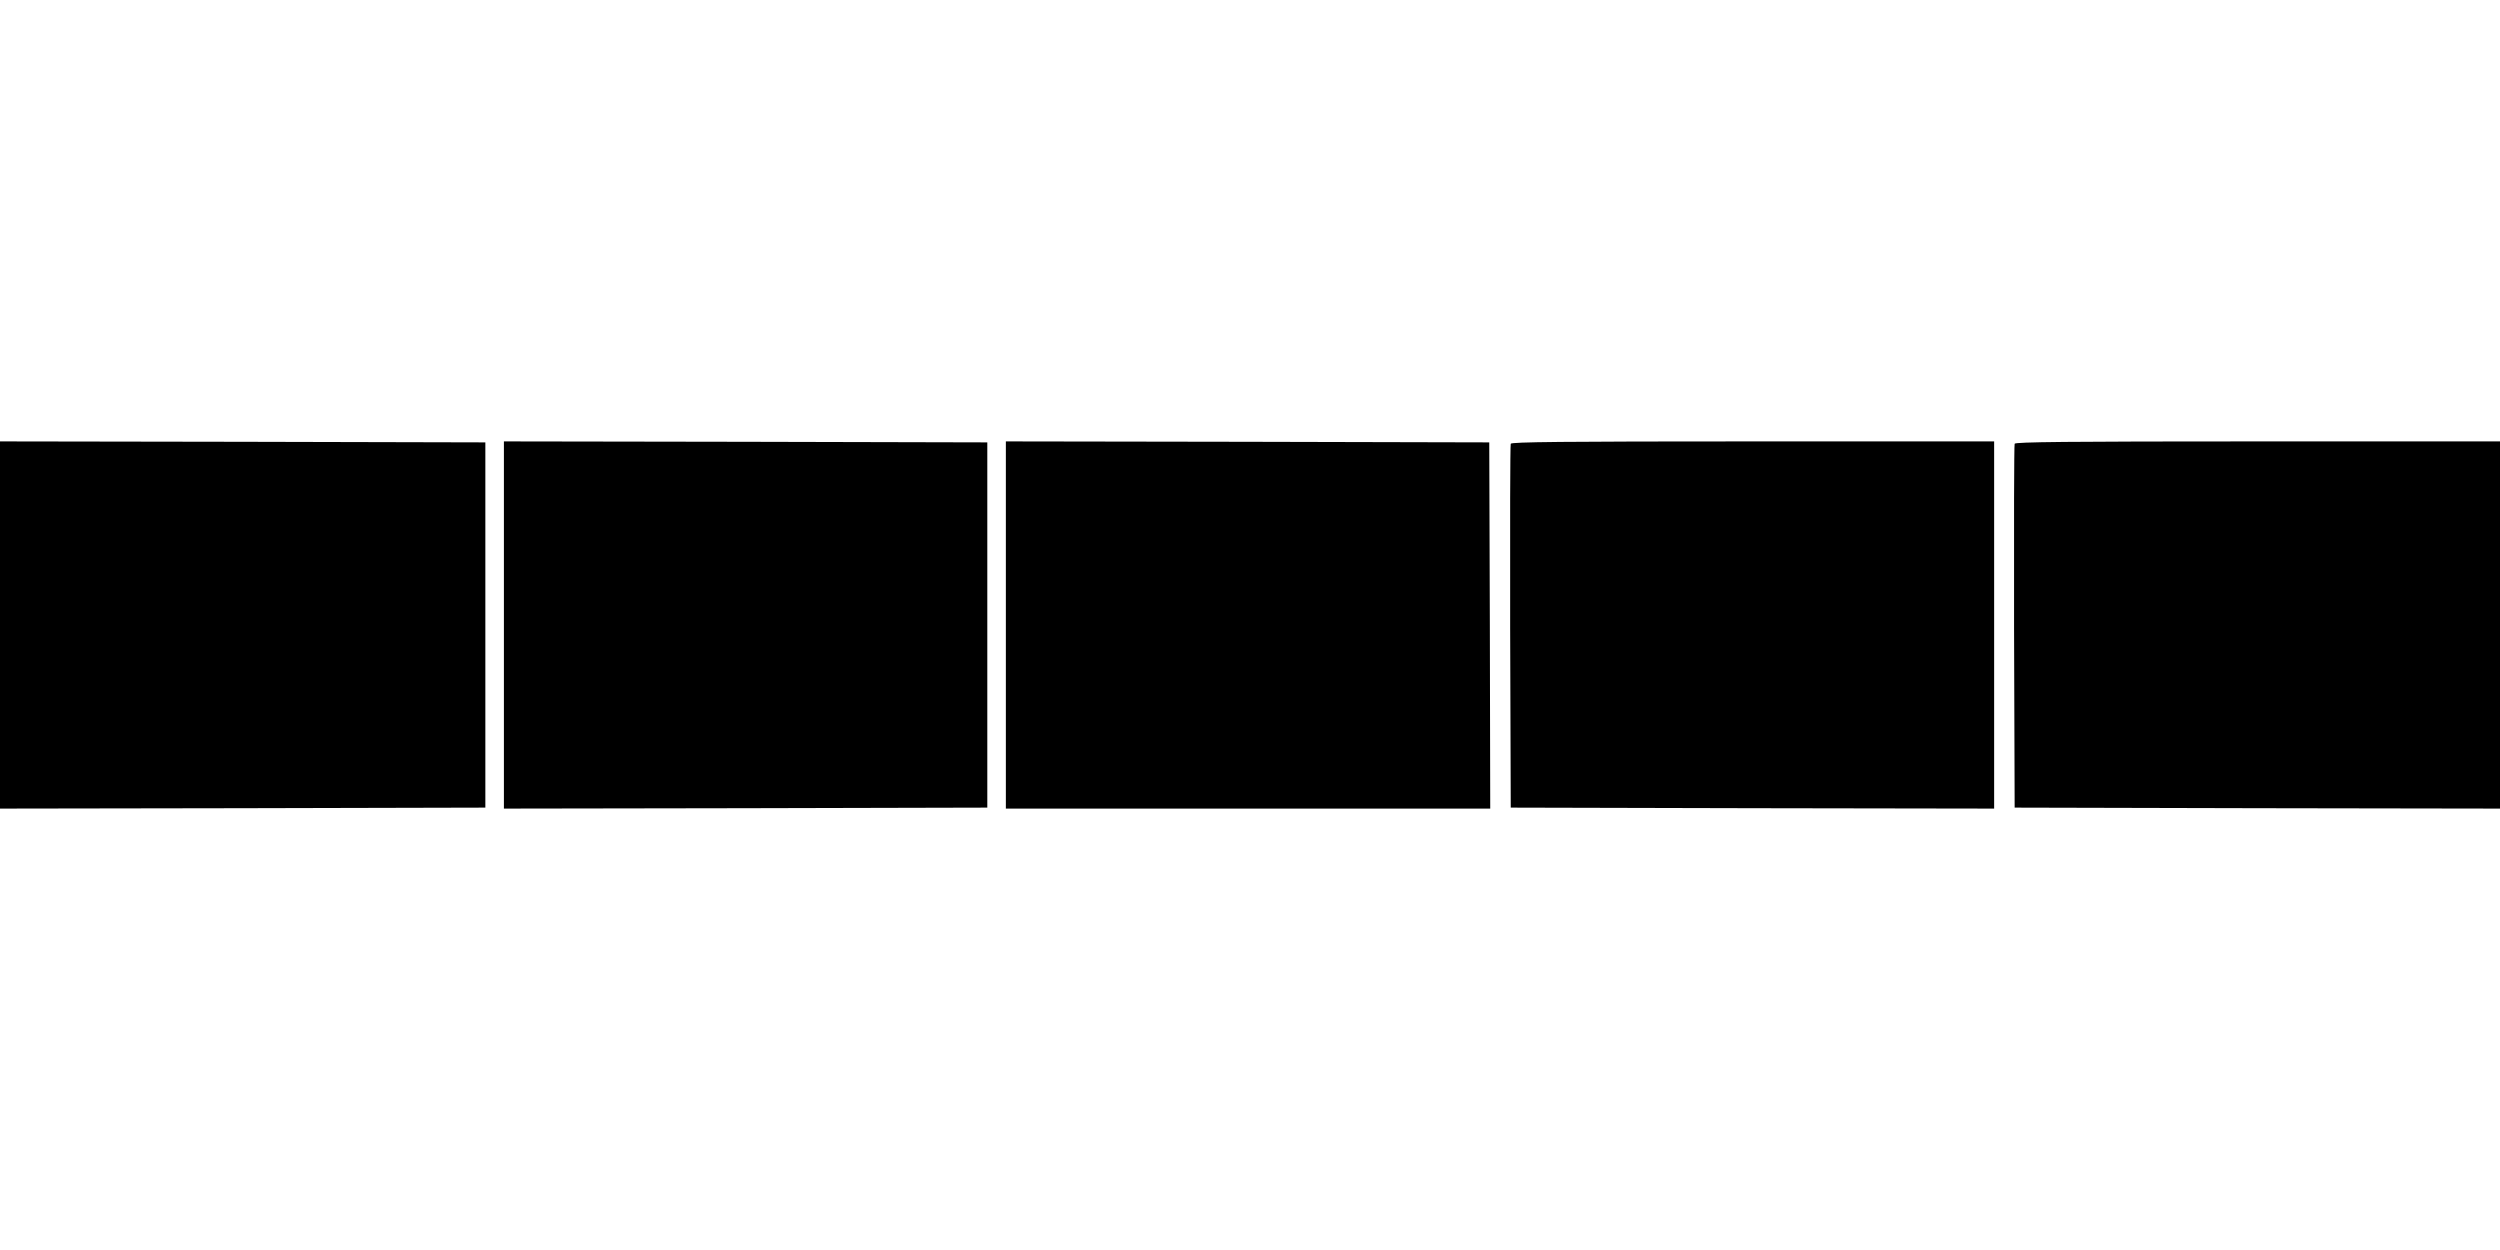
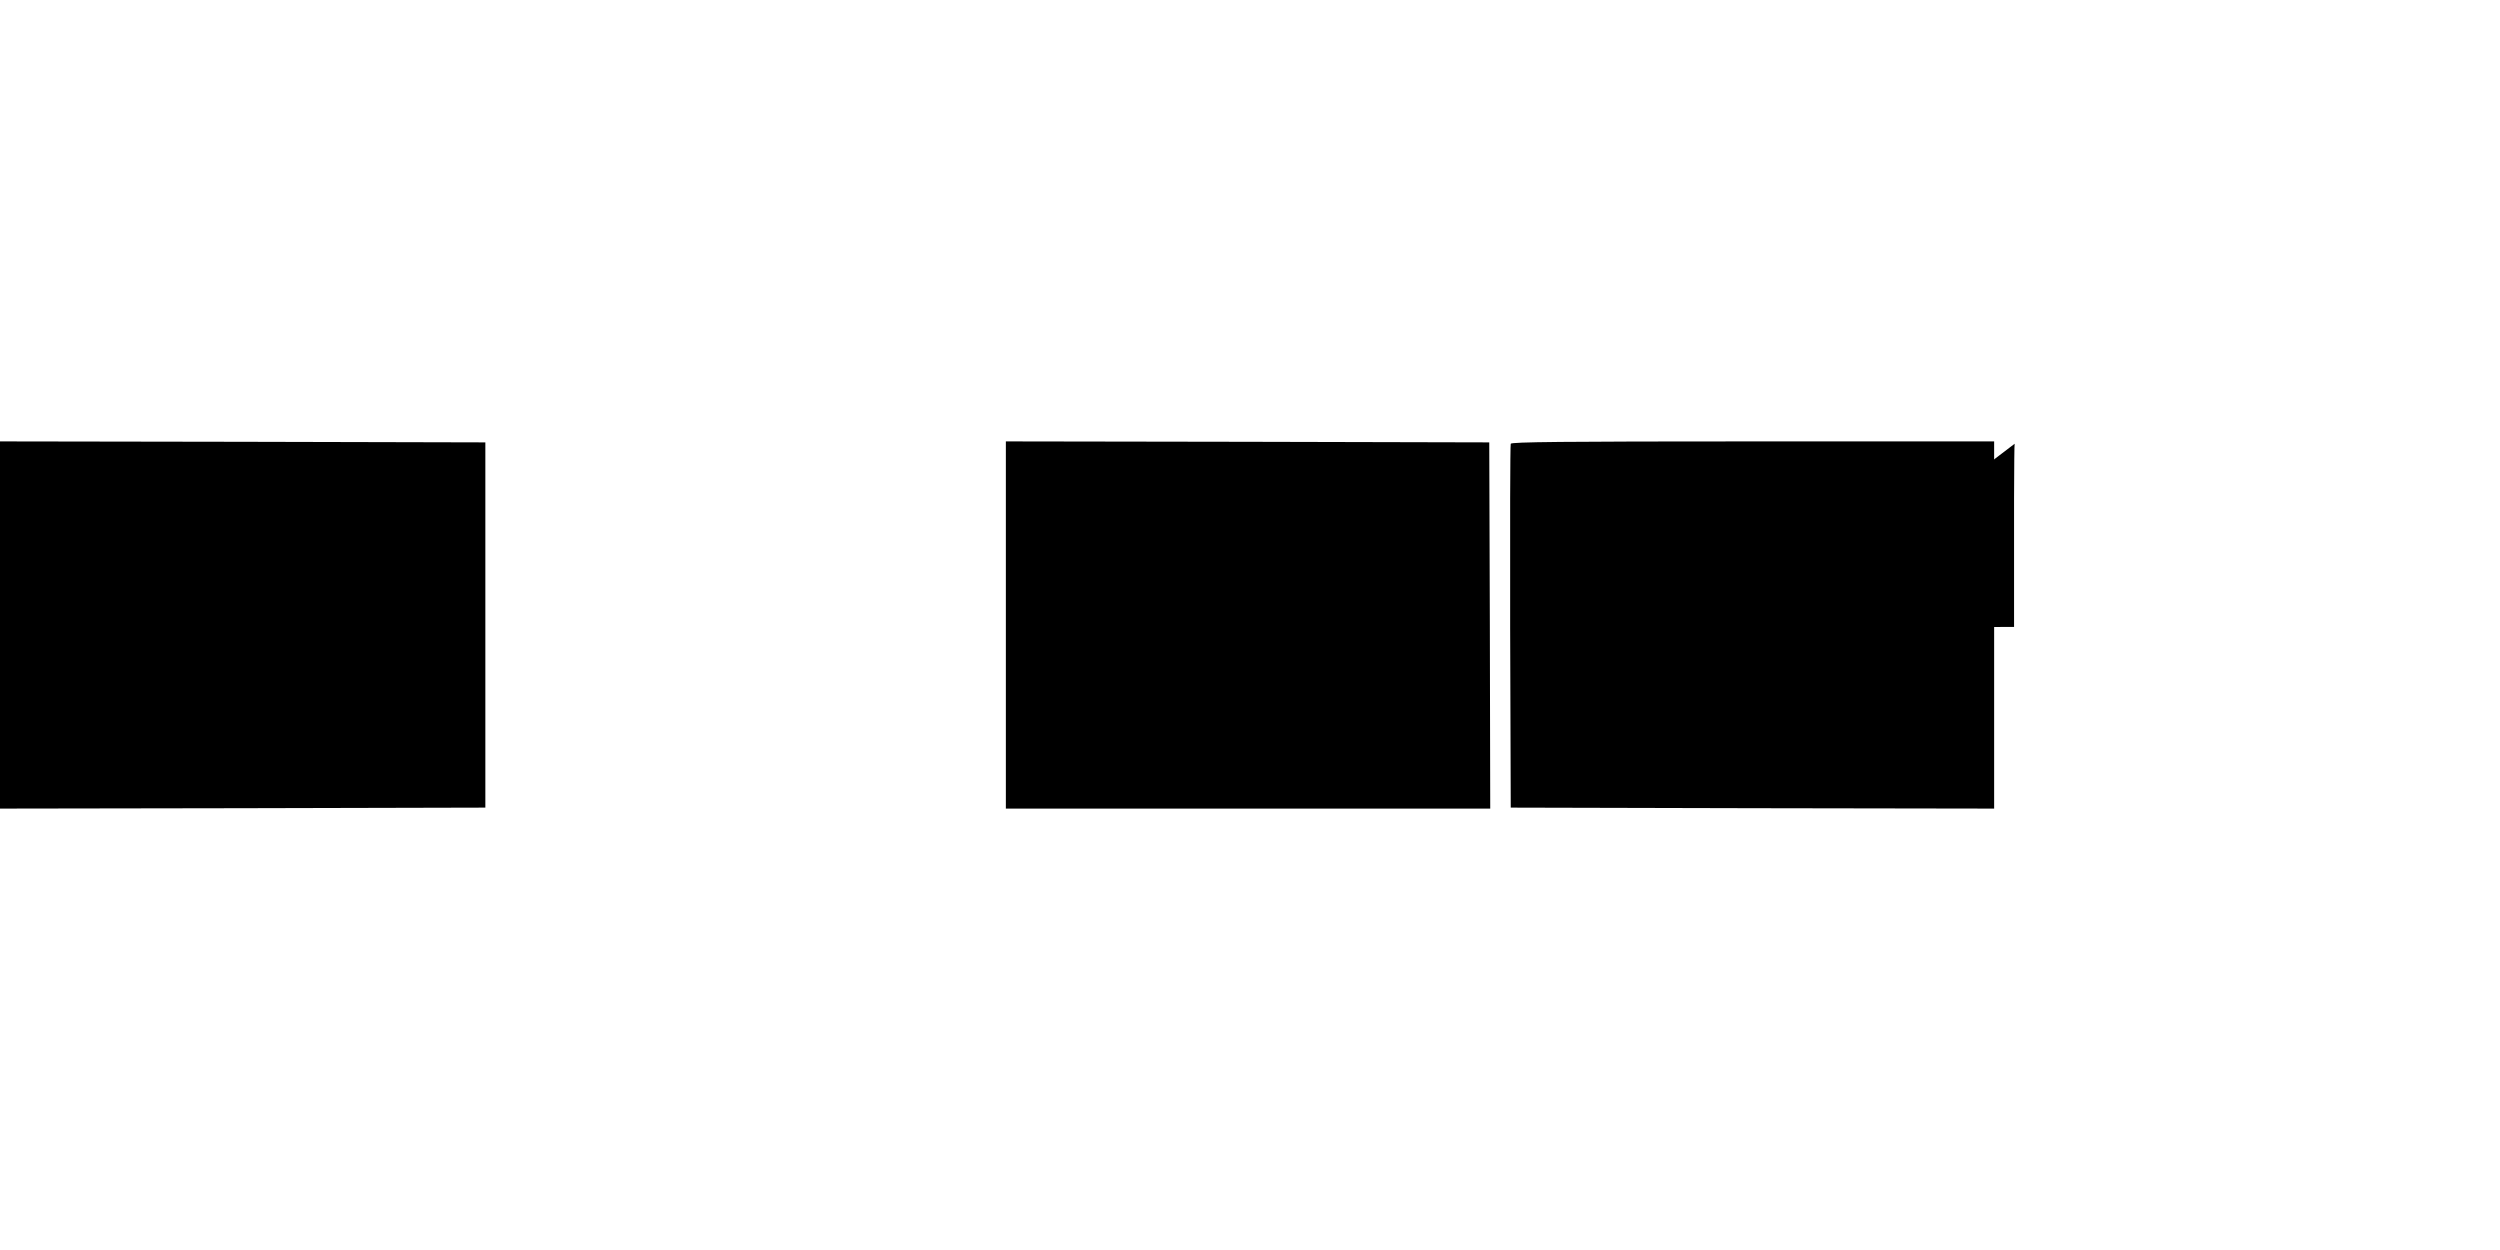
<svg xmlns="http://www.w3.org/2000/svg" version="1.0" width="1280pt" height="640pt" viewBox="0 0 1280 640" preserveAspectRatio="xMidYMid meet">
  <g transform="translate(0,640) scale(0.1,-0.1)" fill="#000000" stroke="none">
    <path d="M0 3200 l0 -940 1243 2 1242 3 0 935 0 935 -1242 3 -1243 2 0 -940z" />
-     <path d="M2580 3200 l0 -940 1238 2 1237 3 0 935 0 935 -1237 3 -1238 2 0 -940z" />
    <path d="M5150 3200 l0 -940 1240 0 1240 0 -2 938 -3 937 -1237 3 -1238 2 0 -940z" />
    <path d="M7735 4128 c-3 -7 -4 -429 -3 -938 l3 -925 1238 -3 1237 -2 0 940 0 940 -1235 0 c-979 0 -1237 -3 -1240 -12z" />
-     <path d="M10315 4128 c-3 -7 -4 -429 -3 -938 l3 -925 1243 -3 1242 -2 0 940 0 940 -1240 0 c-983 0 -1242 -3 -1245 -12z" />
+     <path d="M10315 4128 c-3 -7 -4 -429 -3 -938 c-983 0 -1242 -3 -1245 -12z" />
  </g>
</svg>